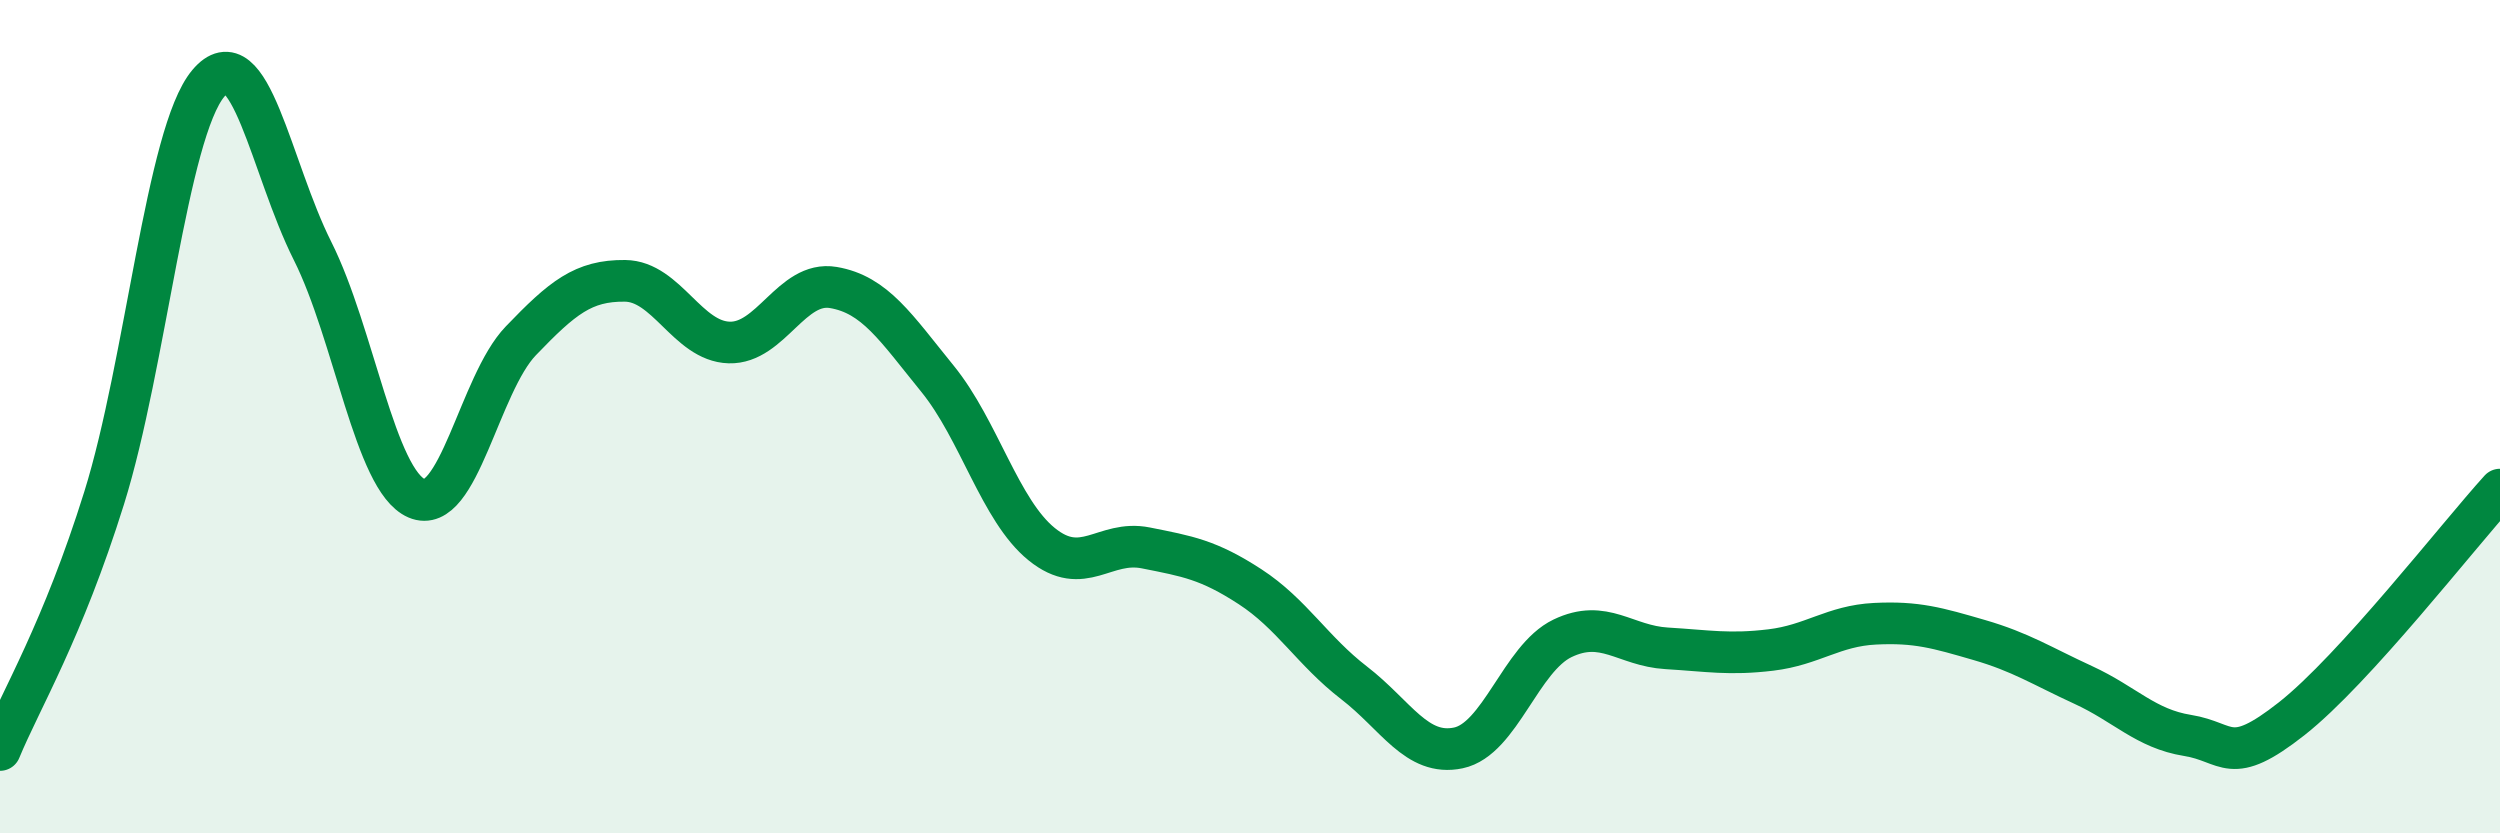
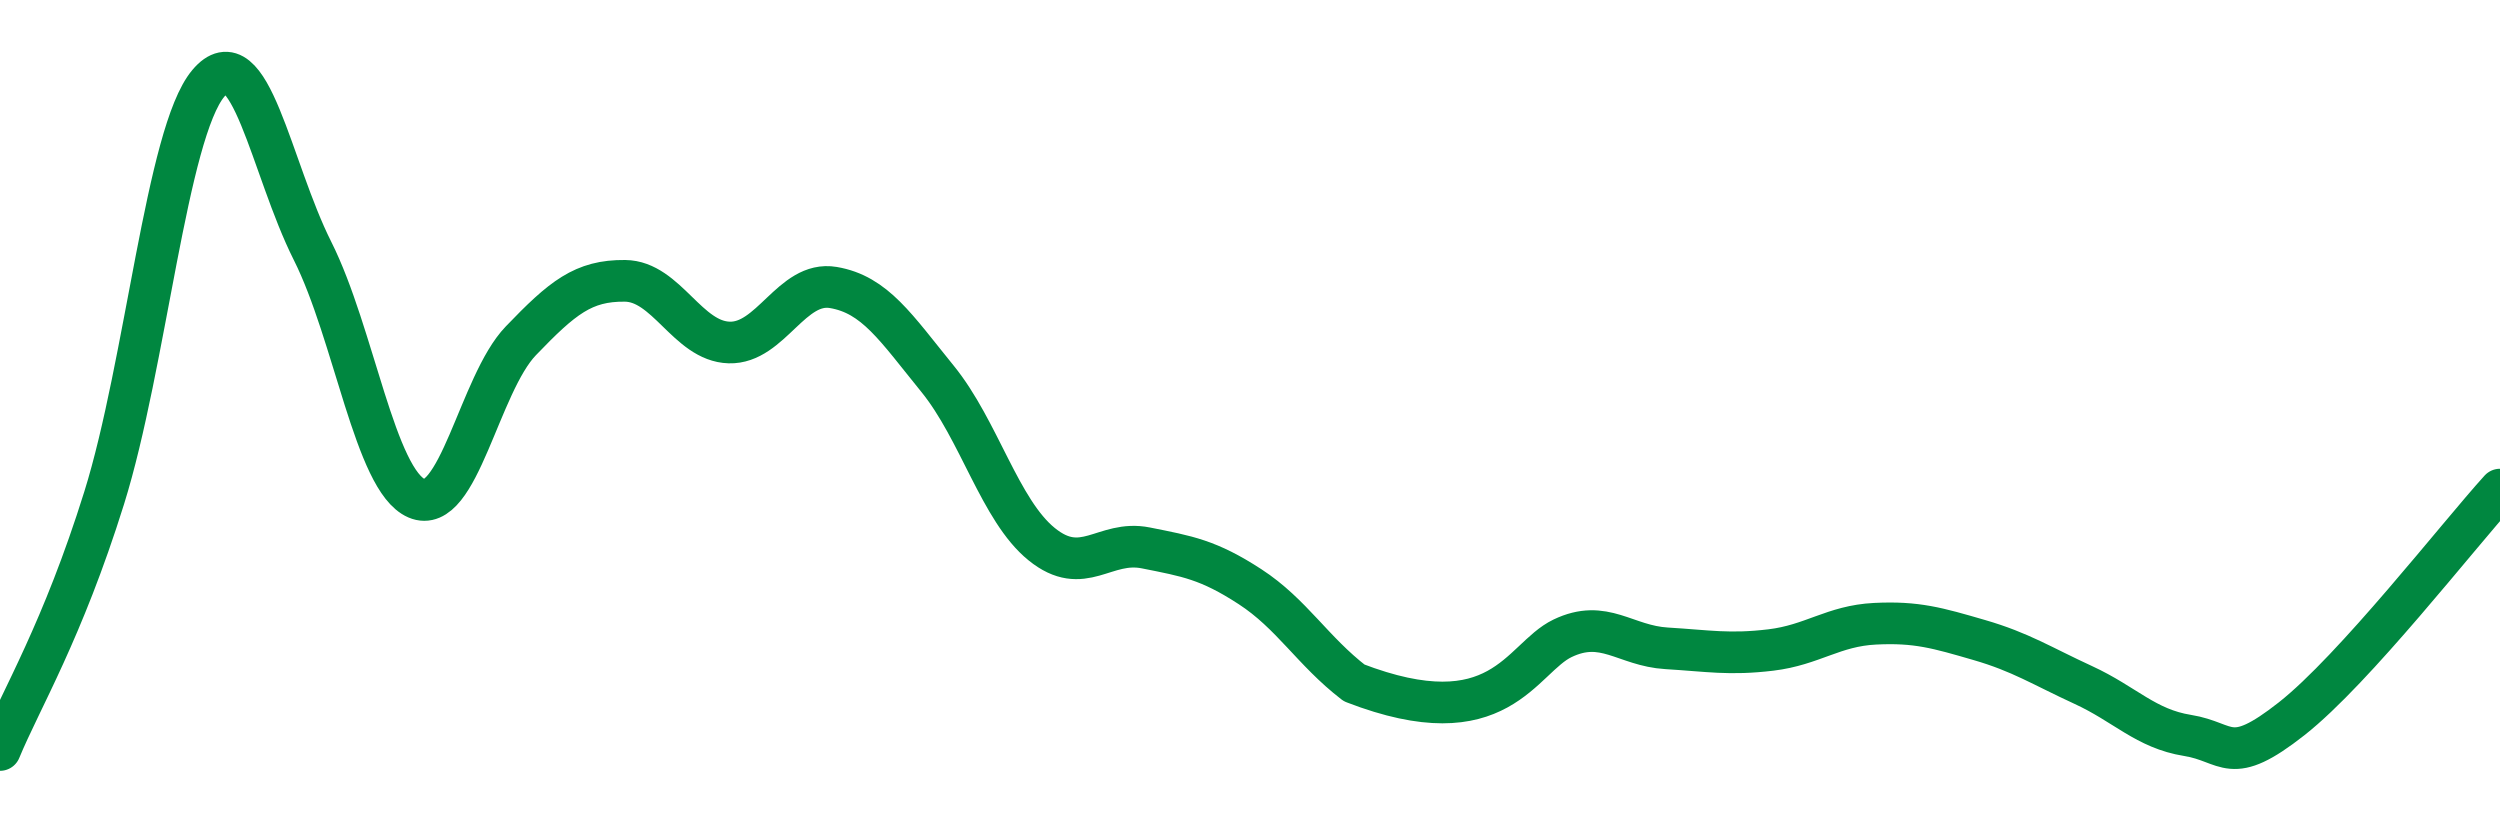
<svg xmlns="http://www.w3.org/2000/svg" width="60" height="20" viewBox="0 0 60 20">
-   <path d="M 0,18 C 0.5,16.79 1.5,15.15 2.5,11.95 C 3.5,8.75 4,3.19 5,2 C 6,0.81 6.5,4.03 7.5,6.02 C 8.5,8.01 9,11.53 10,11.96 C 11,12.39 11.5,9.22 12.5,8.18 C 13.5,7.14 14,6.73 15,6.74 C 16,6.75 16.5,8.19 17.5,8.22 C 18.5,8.25 19,6.73 20,6.9 C 21,7.07 21.5,7.86 22.5,9.09 C 23.5,10.32 24,12.25 25,13.06 C 26,13.87 26.5,12.95 27.5,13.15 C 28.5,13.35 29,13.43 30,14.08 C 31,14.73 31.5,15.62 32.5,16.39 C 33.5,17.16 34,18.16 35,17.95 C 36,17.74 36.5,15.8 37.5,15.32 C 38.5,14.84 39,15.5 40,15.56 C 41,15.62 41.5,15.72 42.5,15.6 C 43.5,15.48 44,15.02 45,14.97 C 46,14.92 46.5,15.07 47.5,15.36 C 48.5,15.65 49,15.98 50,16.44 C 51,16.9 51.5,17.49 52.5,17.65 C 53.5,17.81 53.5,18.43 55,17.25 C 56.5,16.07 59,12.85 60,11.75L60 20L0 20Z" fill="#008740" opacity="0.1" stroke-linecap="round" stroke-linejoin="round" />
-   <path d="M 0,18 C 0.5,16.79 1.5,15.15 2.5,11.95 C 3.5,8.75 4,3.19 5,2 C 6,0.81 6.5,4.03 7.5,6.02 C 8.5,8.01 9,11.53 10,11.96 C 11,12.39 11.5,9.22 12.5,8.18 C 13.5,7.14 14,6.73 15,6.74 C 16,6.75 16.5,8.19 17.5,8.22 C 18.5,8.25 19,6.73 20,6.9 C 21,7.07 21.5,7.86 22.5,9.09 C 23.5,10.32 24,12.25 25,13.06 C 26,13.87 26.5,12.95 27.5,13.15 C 28.5,13.35 29,13.43 30,14.08 C 31,14.73 31.5,15.62 32.5,16.39 C 33.5,17.16 34,18.16 35,17.95 C 36,17.74 36.5,15.8 37.5,15.32 C 38.5,14.84 39,15.5 40,15.56 C 41,15.62 41.5,15.72 42.5,15.6 C 43.5,15.48 44,15.02 45,14.97 C 46,14.92 46.5,15.07 47.5,15.36 C 48.5,15.65 49,15.98 50,16.44 C 51,16.9 51.5,17.49 52.5,17.65 C 53.5,17.81 53.5,18.43 55,17.25 C 56.5,16.07 59,12.85 60,11.75" stroke="#008740" stroke-width="1" fill="none" stroke-linecap="round" stroke-linejoin="round" />
+   <path d="M 0,18 C 0.5,16.79 1.5,15.15 2.5,11.95 C 3.5,8.75 4,3.19 5,2 C 6,0.81 6.5,4.03 7.5,6.02 C 8.5,8.01 9,11.53 10,11.96 C 11,12.39 11.5,9.22 12.5,8.18 C 13.5,7.14 14,6.73 15,6.74 C 16,6.75 16.5,8.19 17.5,8.22 C 18.5,8.25 19,6.73 20,6.9 C 21,7.07 21.5,7.86 22.5,9.09 C 23.5,10.32 24,12.25 25,13.06 C 26,13.87 26.5,12.95 27.5,13.15 C 28.5,13.35 29,13.43 30,14.08 C 31,14.73 31.5,15.62 32.5,16.39 C 36,17.74 36.5,15.8 37.5,15.32 C 38.5,14.84 39,15.5 40,15.56 C 41,15.62 41.5,15.72 42.5,15.6 C 43.5,15.48 44,15.02 45,14.97 C 46,14.92 46.5,15.07 47.5,15.36 C 48.5,15.65 49,15.98 50,16.44 C 51,16.9 51.5,17.49 52.5,17.65 C 53.5,17.81 53.5,18.43 55,17.25 C 56.5,16.07 59,12.85 60,11.75" stroke="#008740" stroke-width="1" fill="none" stroke-linecap="round" stroke-linejoin="round" />
</svg>